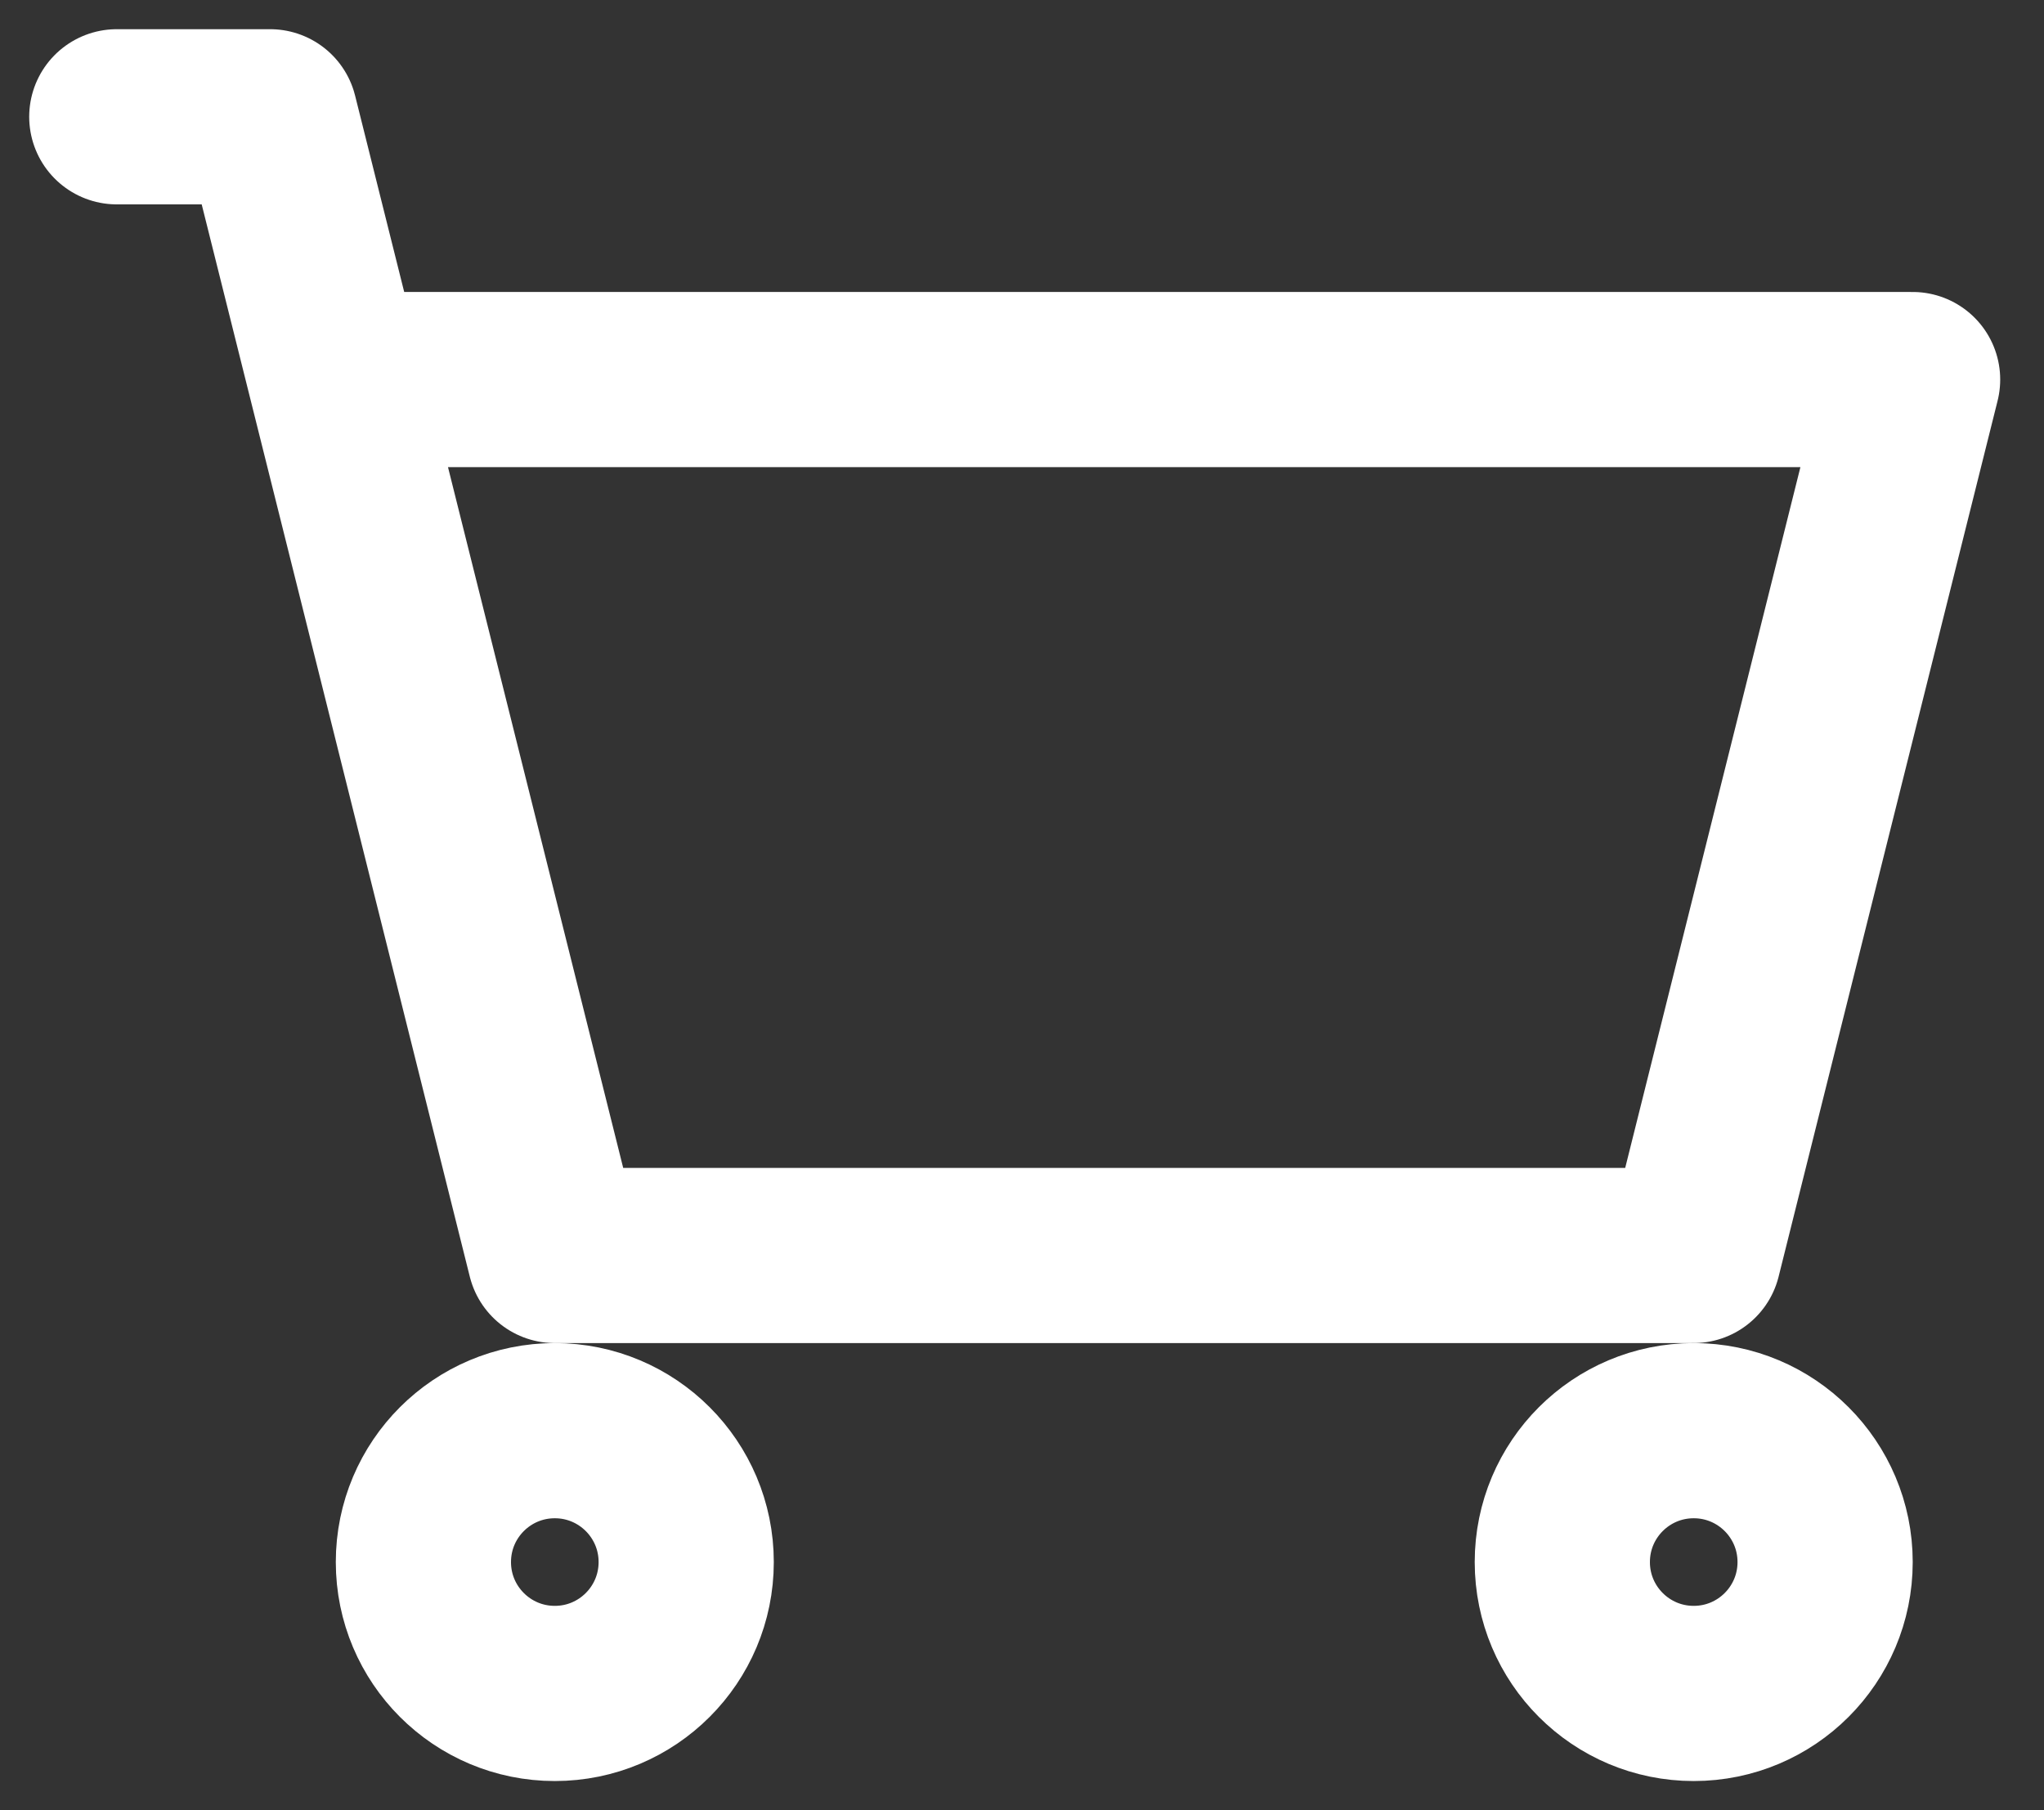
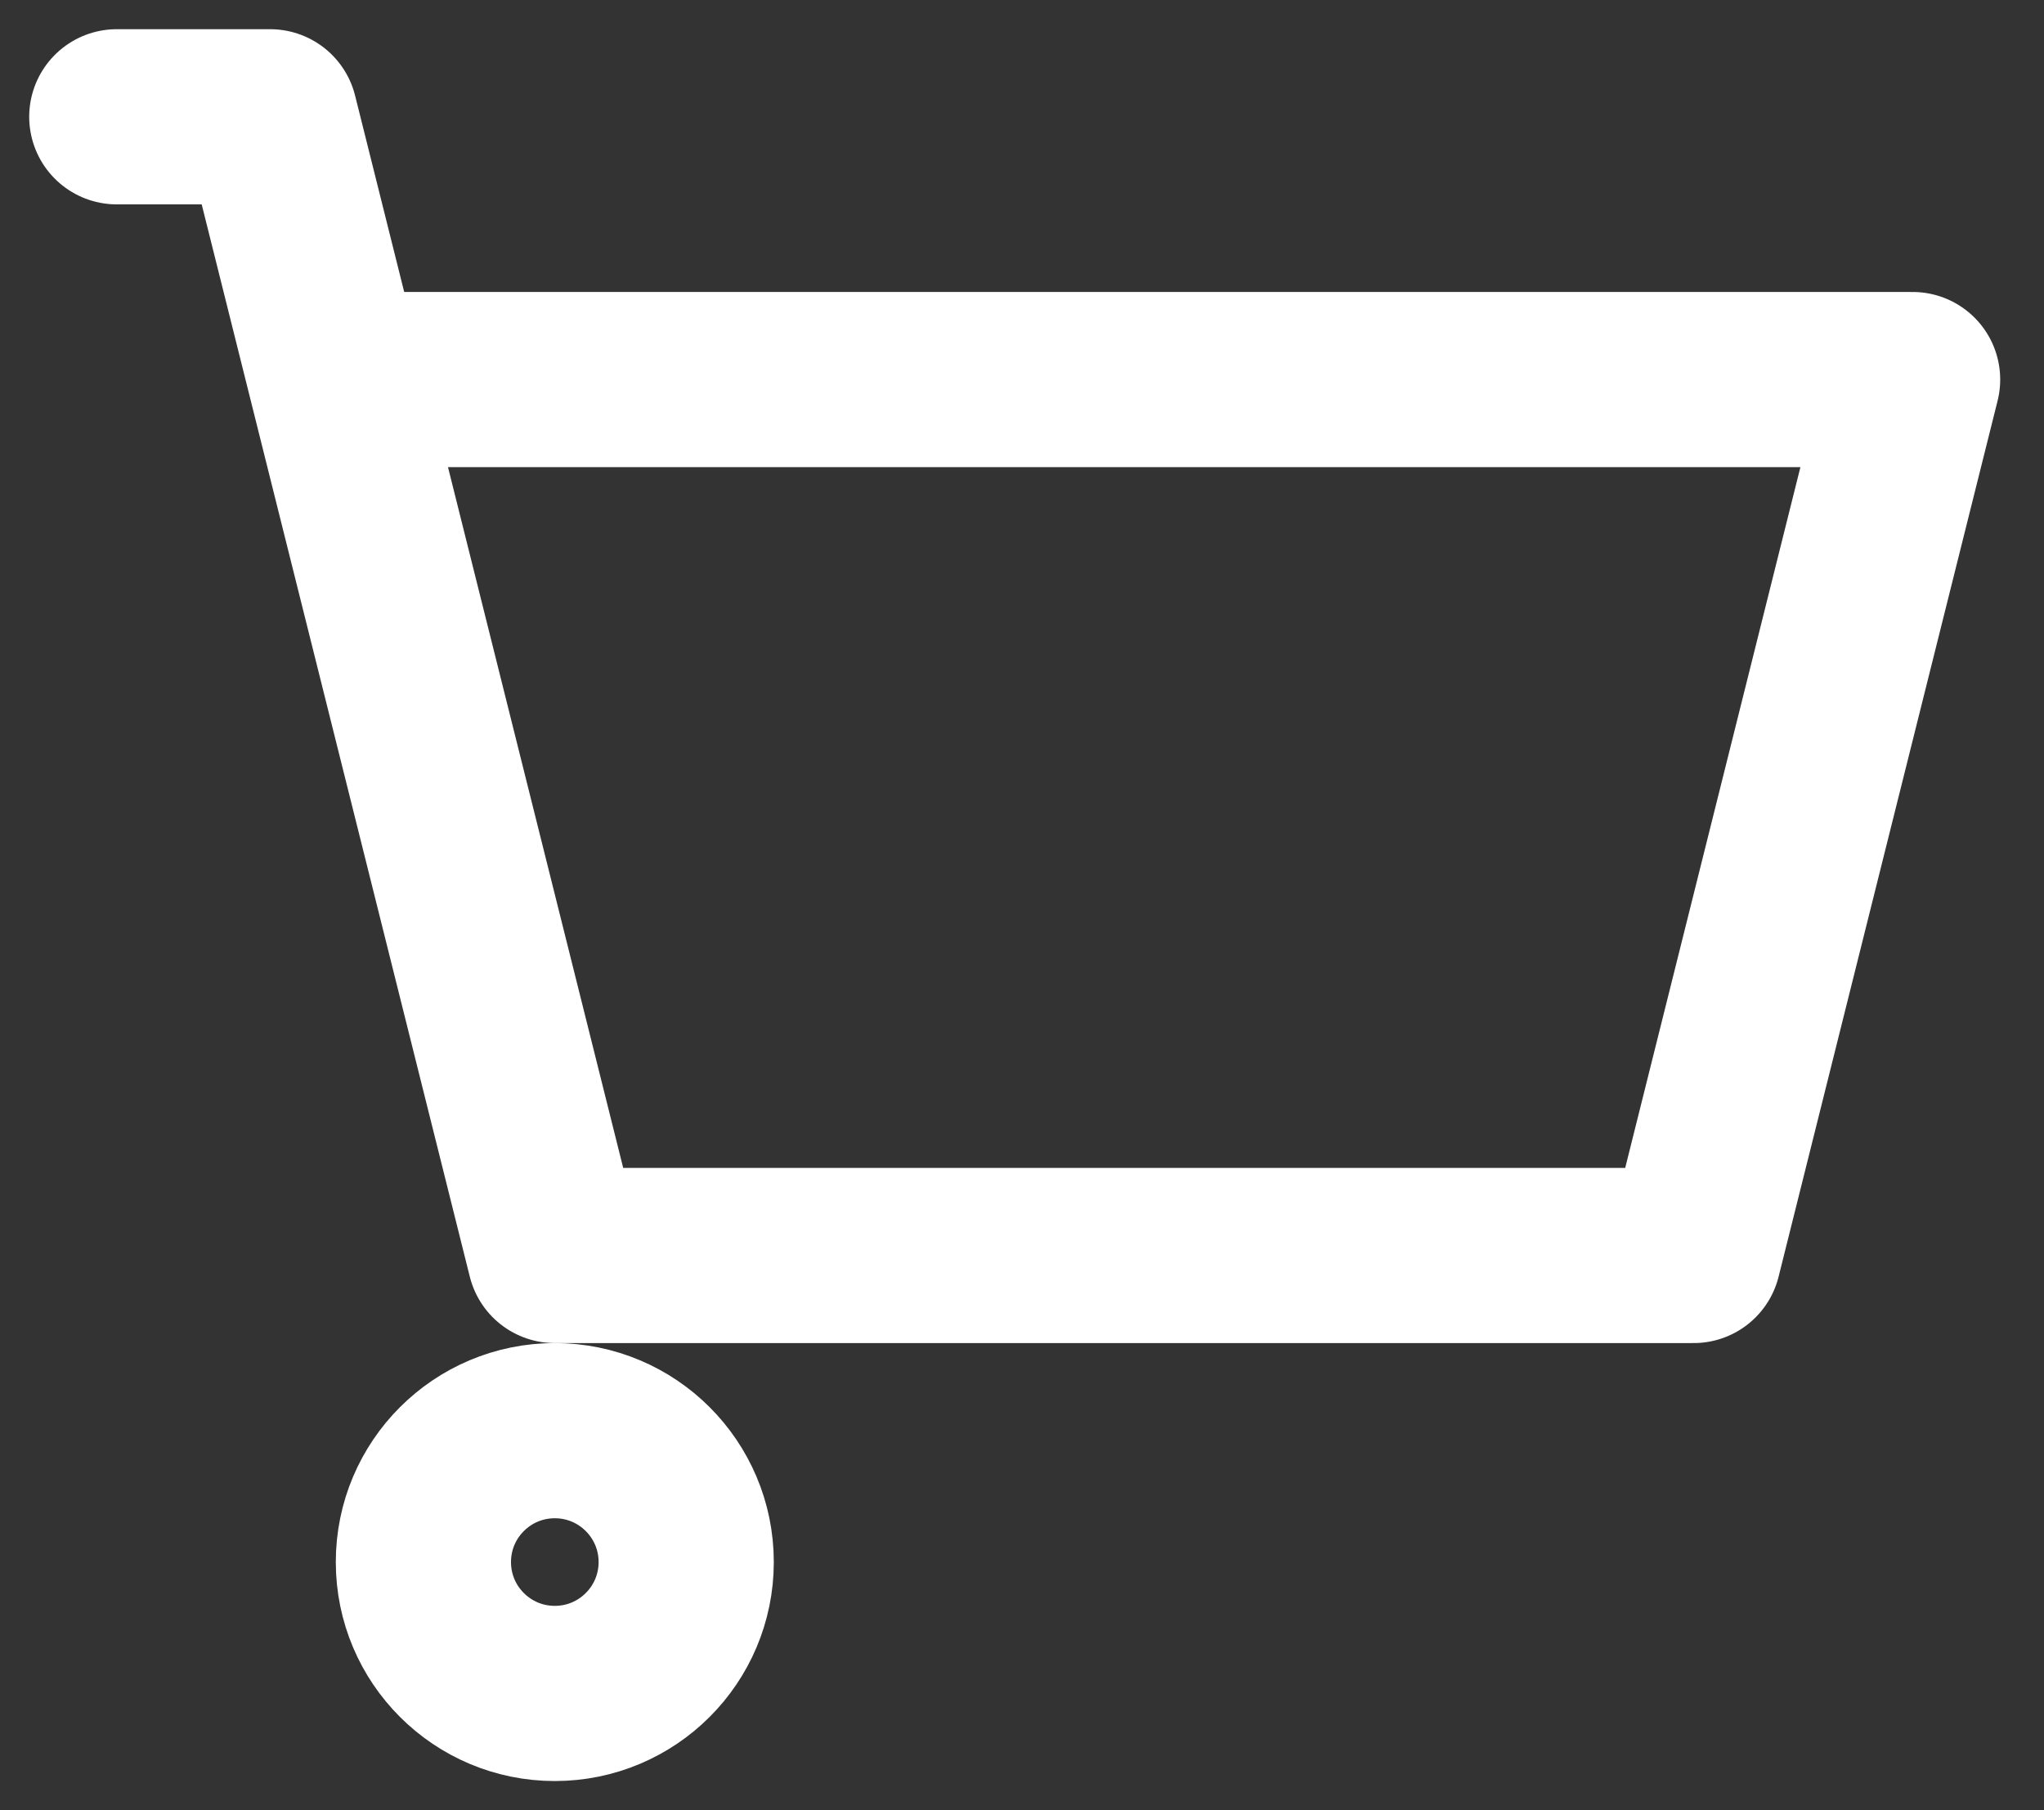
<svg xmlns="http://www.w3.org/2000/svg" width="35" height="31" viewBox="0 0 35 31" fill="none">
  <rect x="0" y="0" width="35" height="31" fill="#333333" stroke="none" />
  <path d="M2 2H4.625L5.75 6.5M5.75 6.5L9.5 21.5H29L32.75 6.5H5.75Z" stroke="white" stroke-width="3" stroke-linecap="round" stroke-linejoin="round" />
  <path d="M9.5 29C10.743 29 11.75 27.993 11.75 26.75C11.75 25.507 10.743 24.5 9.5 24.5C8.257 24.5 7.25 25.507 7.25 26.75C7.25 27.993 8.257 29 9.5 29Z" stroke="white" stroke-width="3" stroke-linecap="round" stroke-linejoin="round" />
-   <path d="M29.002 29C30.245 29 31.252 27.993 31.252 26.75C31.252 25.507 30.245 24.5 29.002 24.5C27.759 24.5 26.752 25.507 26.752 26.75C26.752 27.993 27.759 29 29.002 29Z" stroke="white" stroke-width="3" stroke-linecap="round" stroke-linejoin="round" />
</svg>